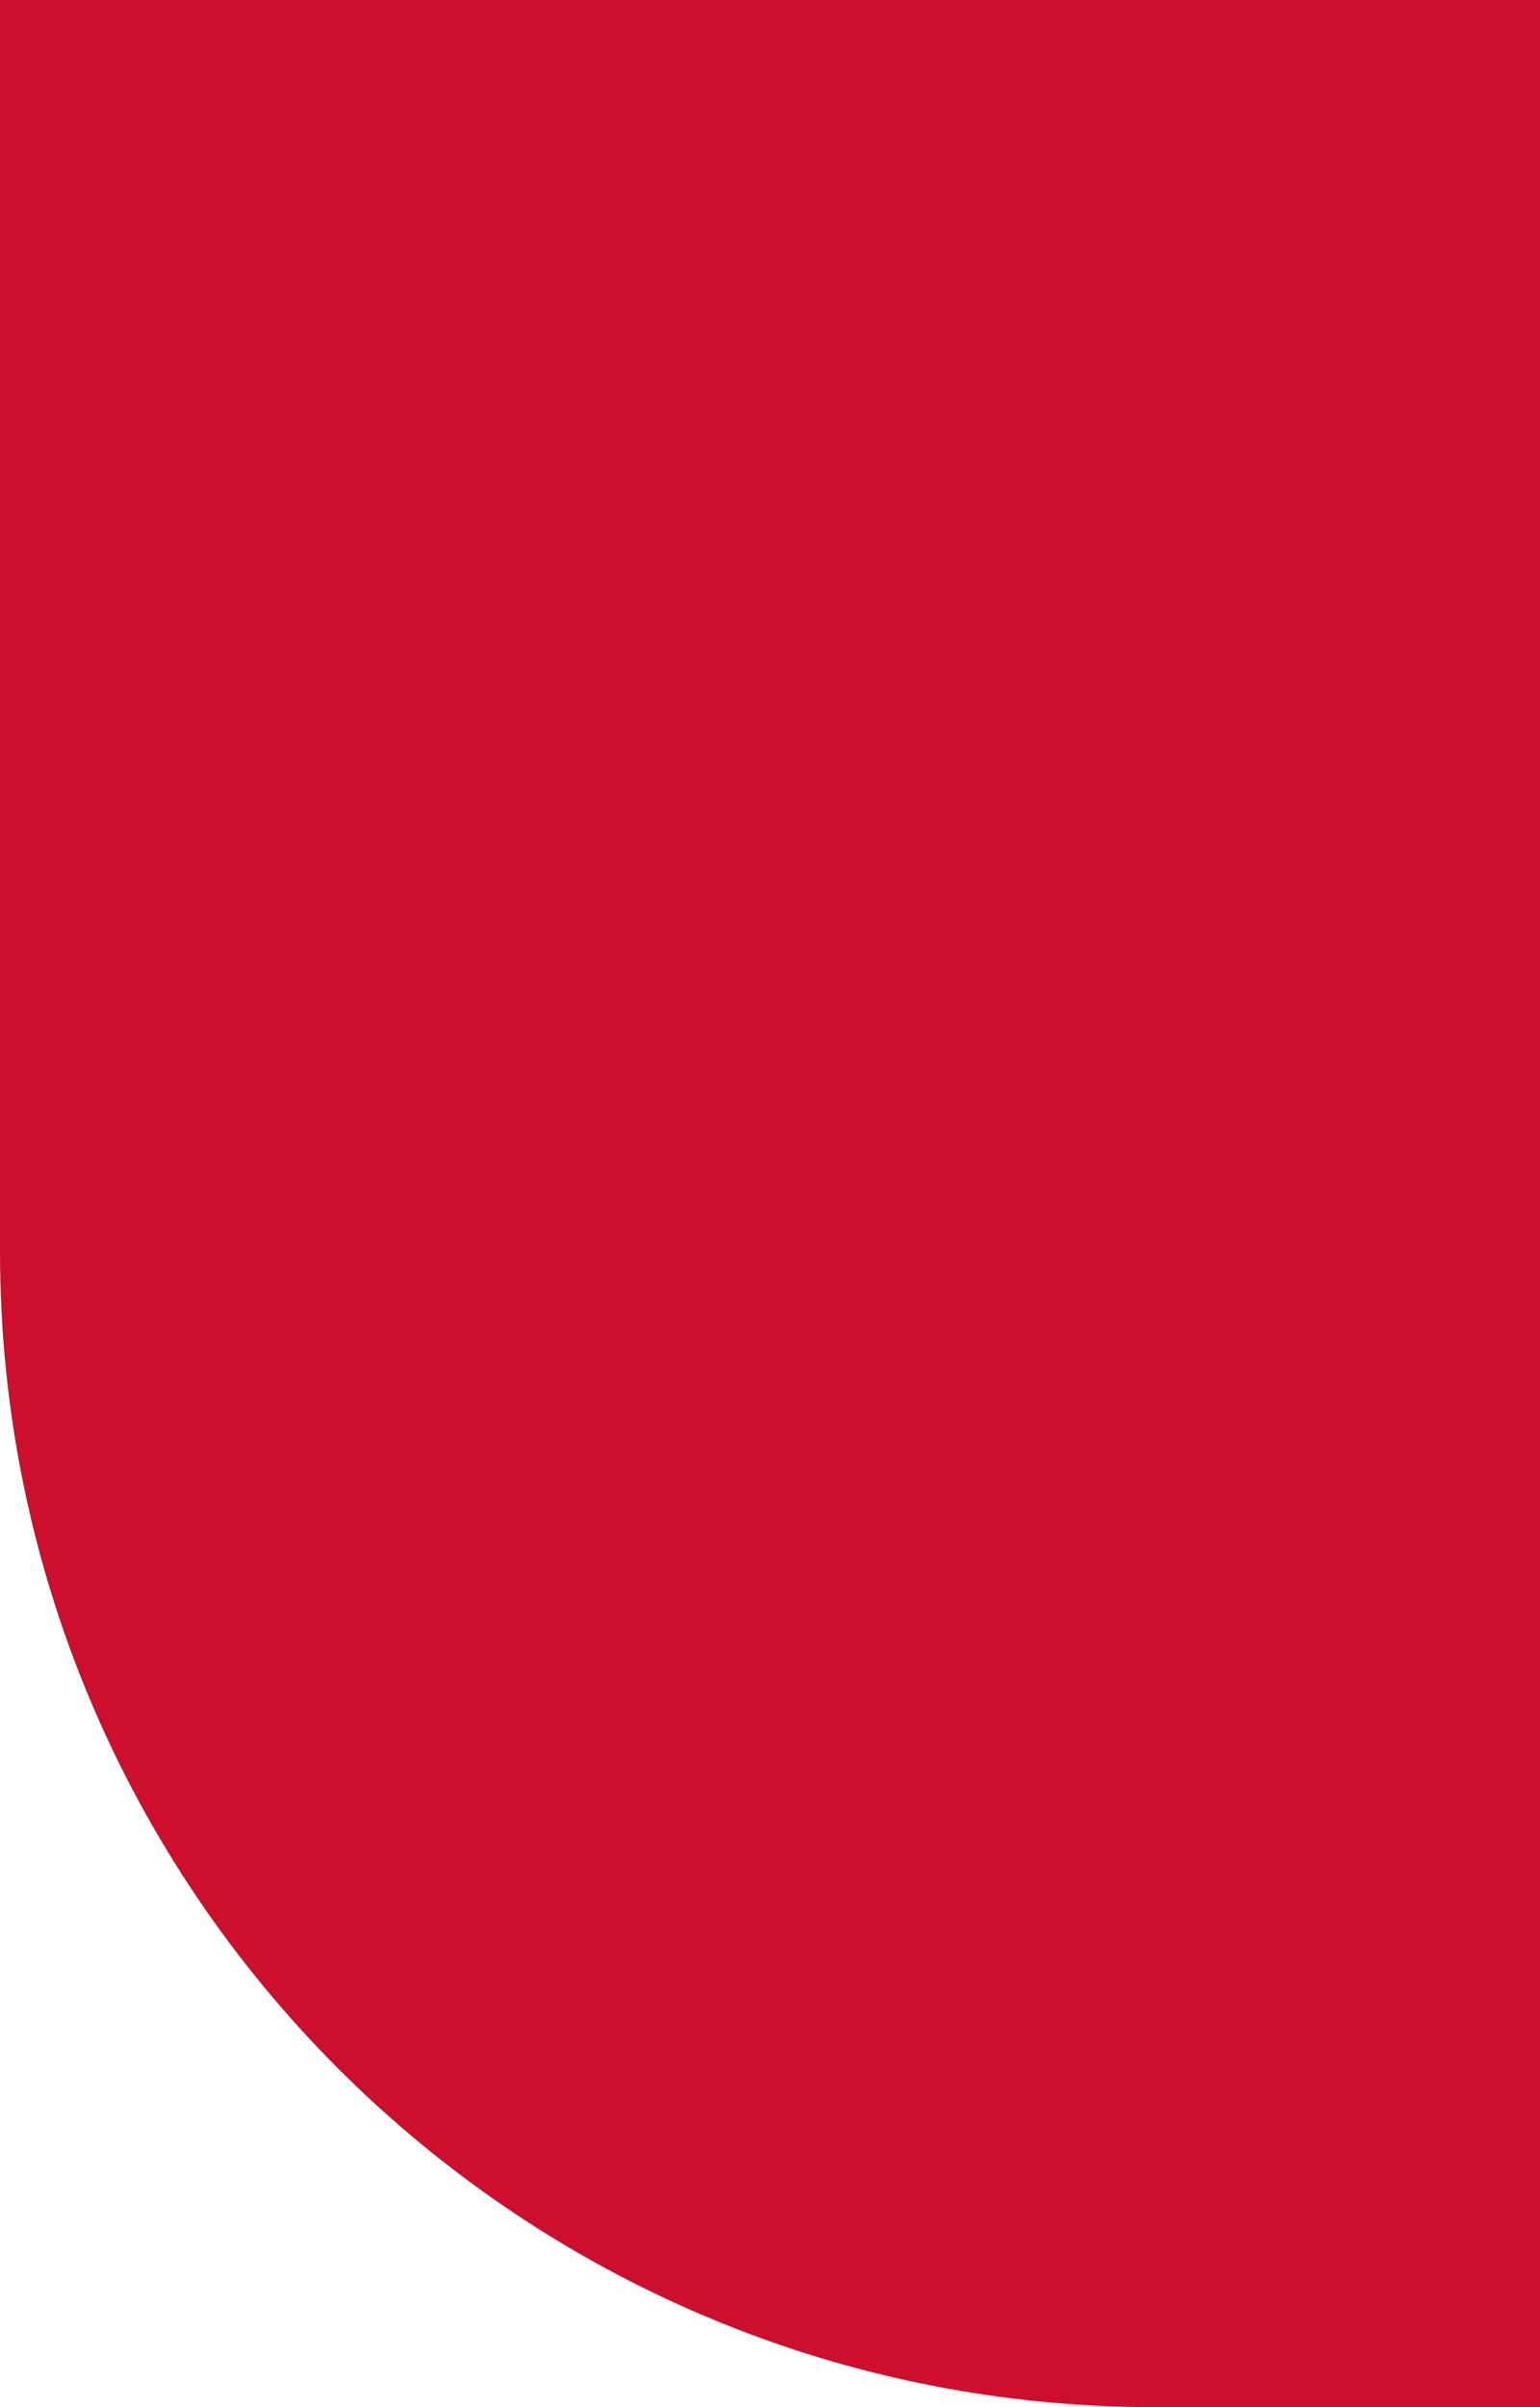
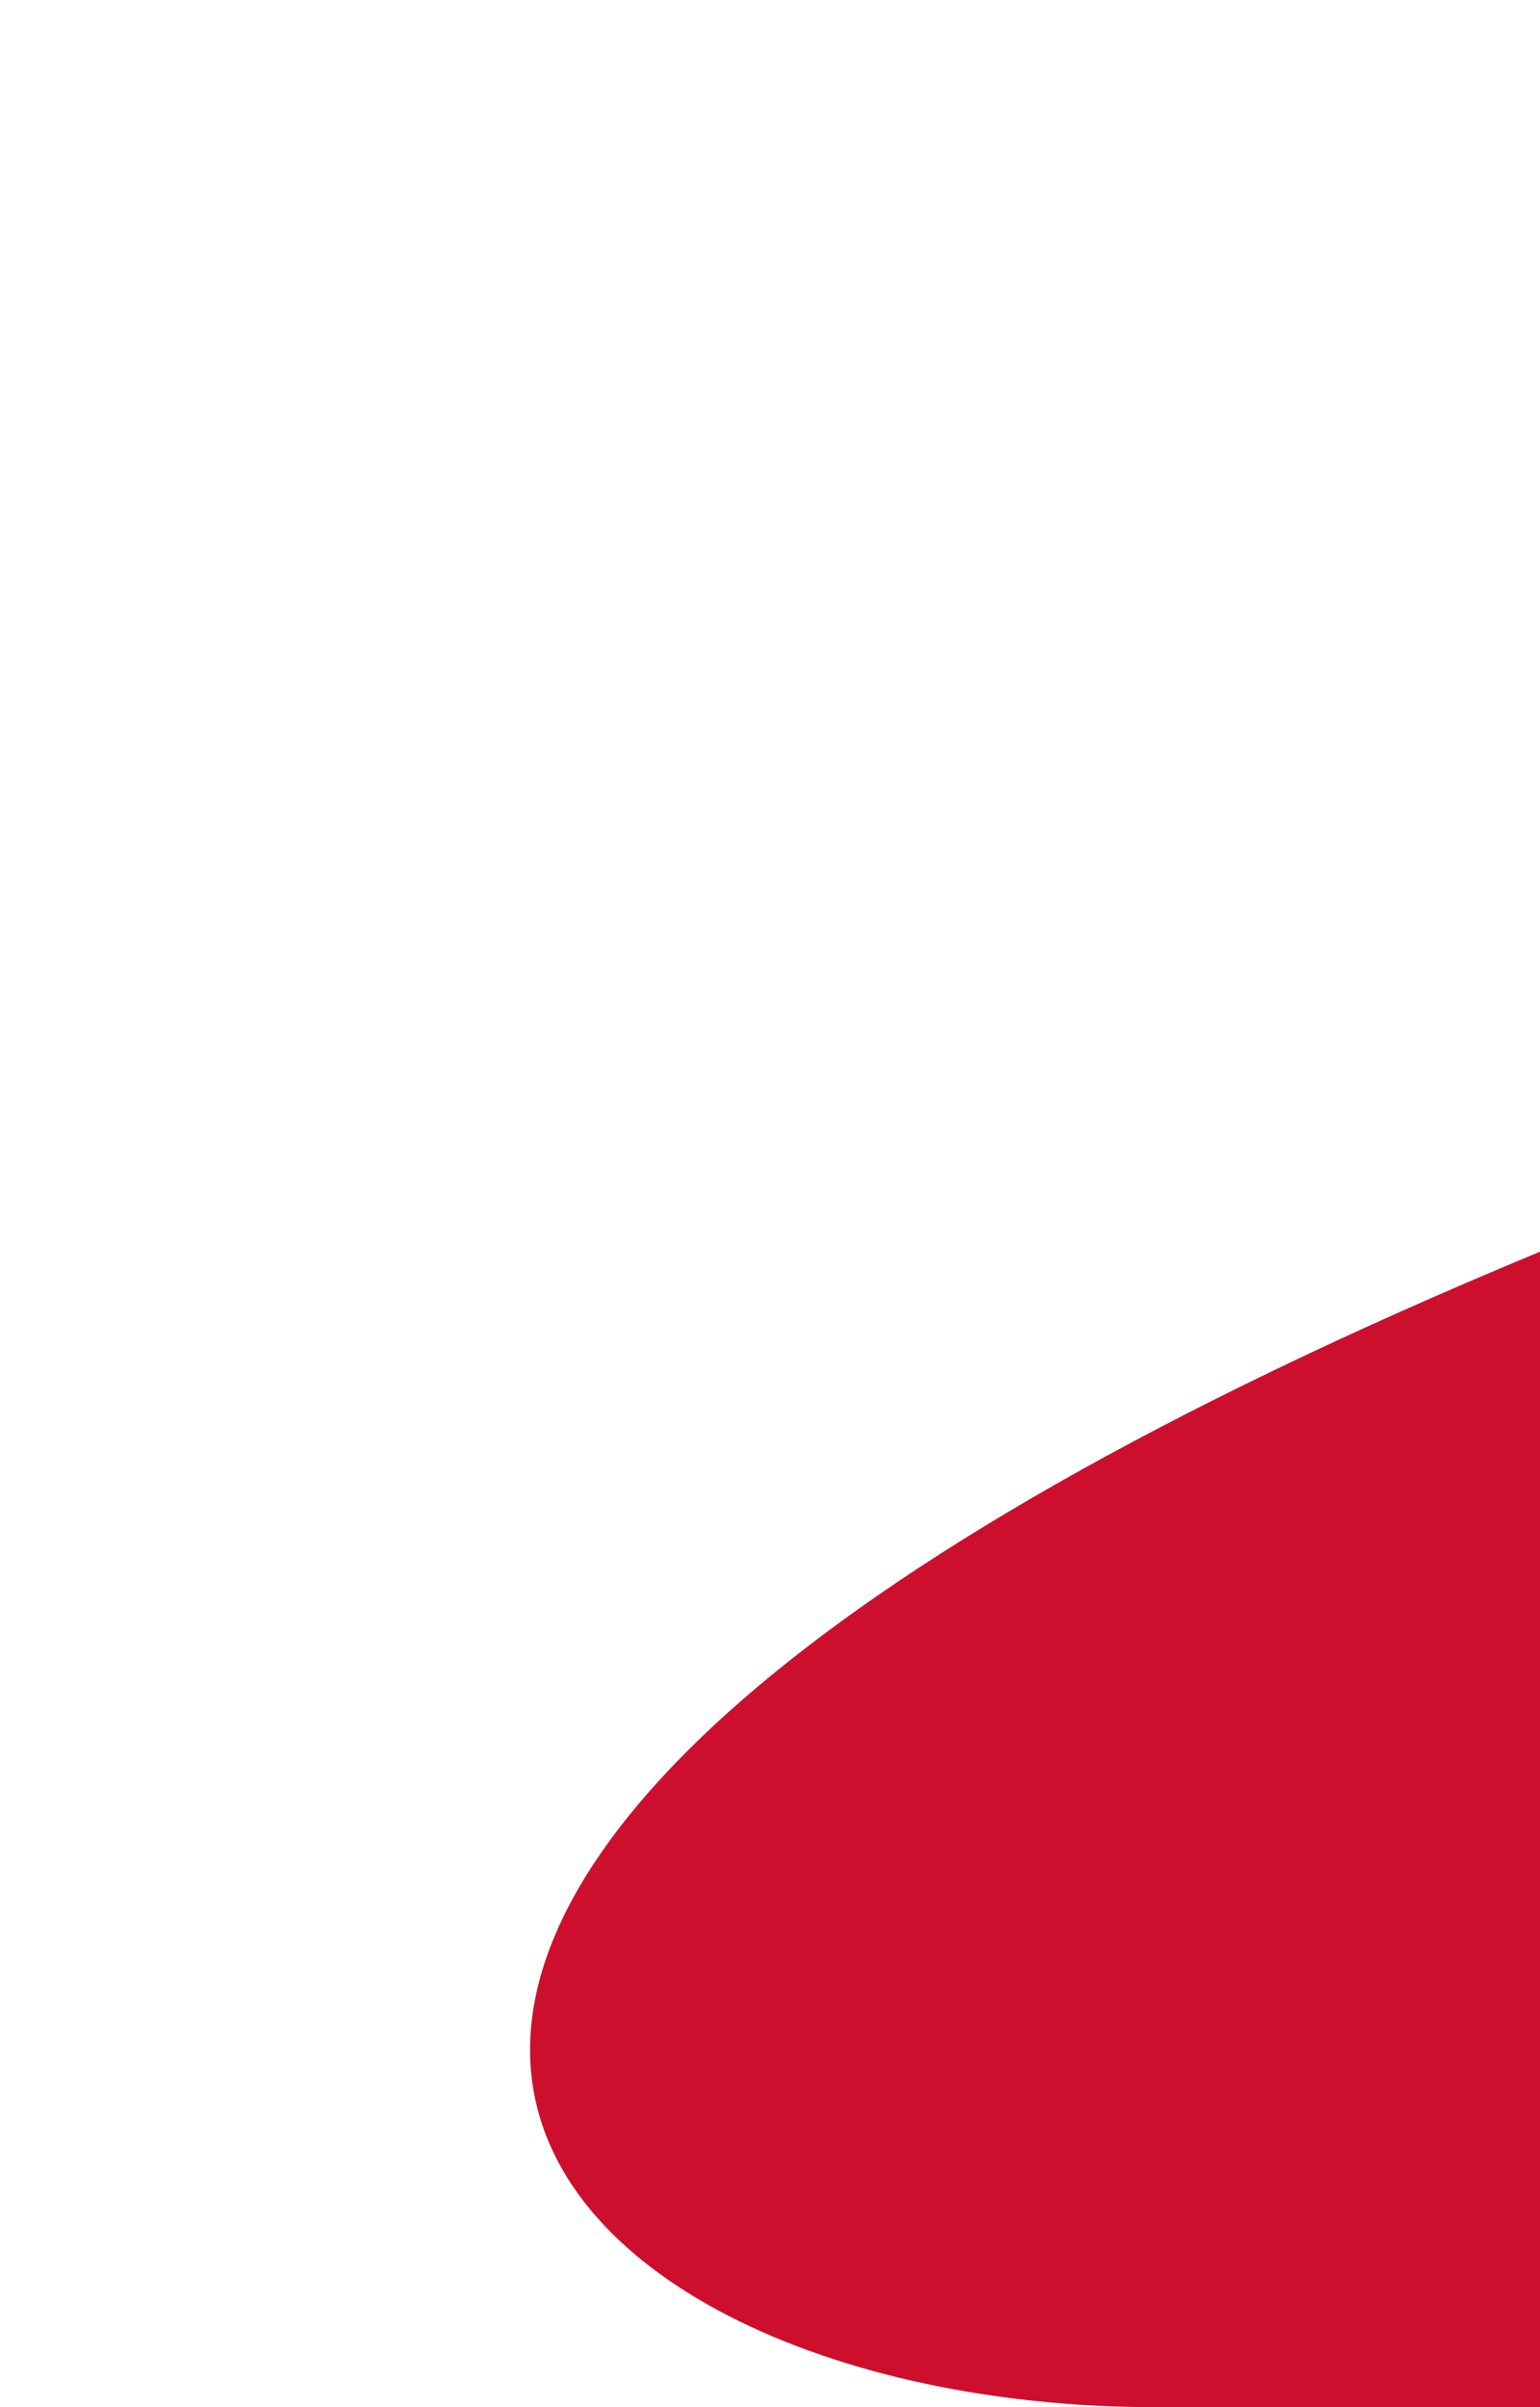
<svg xmlns="http://www.w3.org/2000/svg" width="16" height="25" viewBox="0 0 16 25" fill="none">
-   <path fill-rule="evenodd" clip-rule="evenodd" d="M16 0H0V13C0 19.627 5.373 25 12 25H16V0Z" fill="#CE0E2D" />
+   <path fill-rule="evenodd" clip-rule="evenodd" d="M16 0V13C0 19.627 5.373 25 12 25H16V0Z" fill="#CE0E2D" />
</svg>